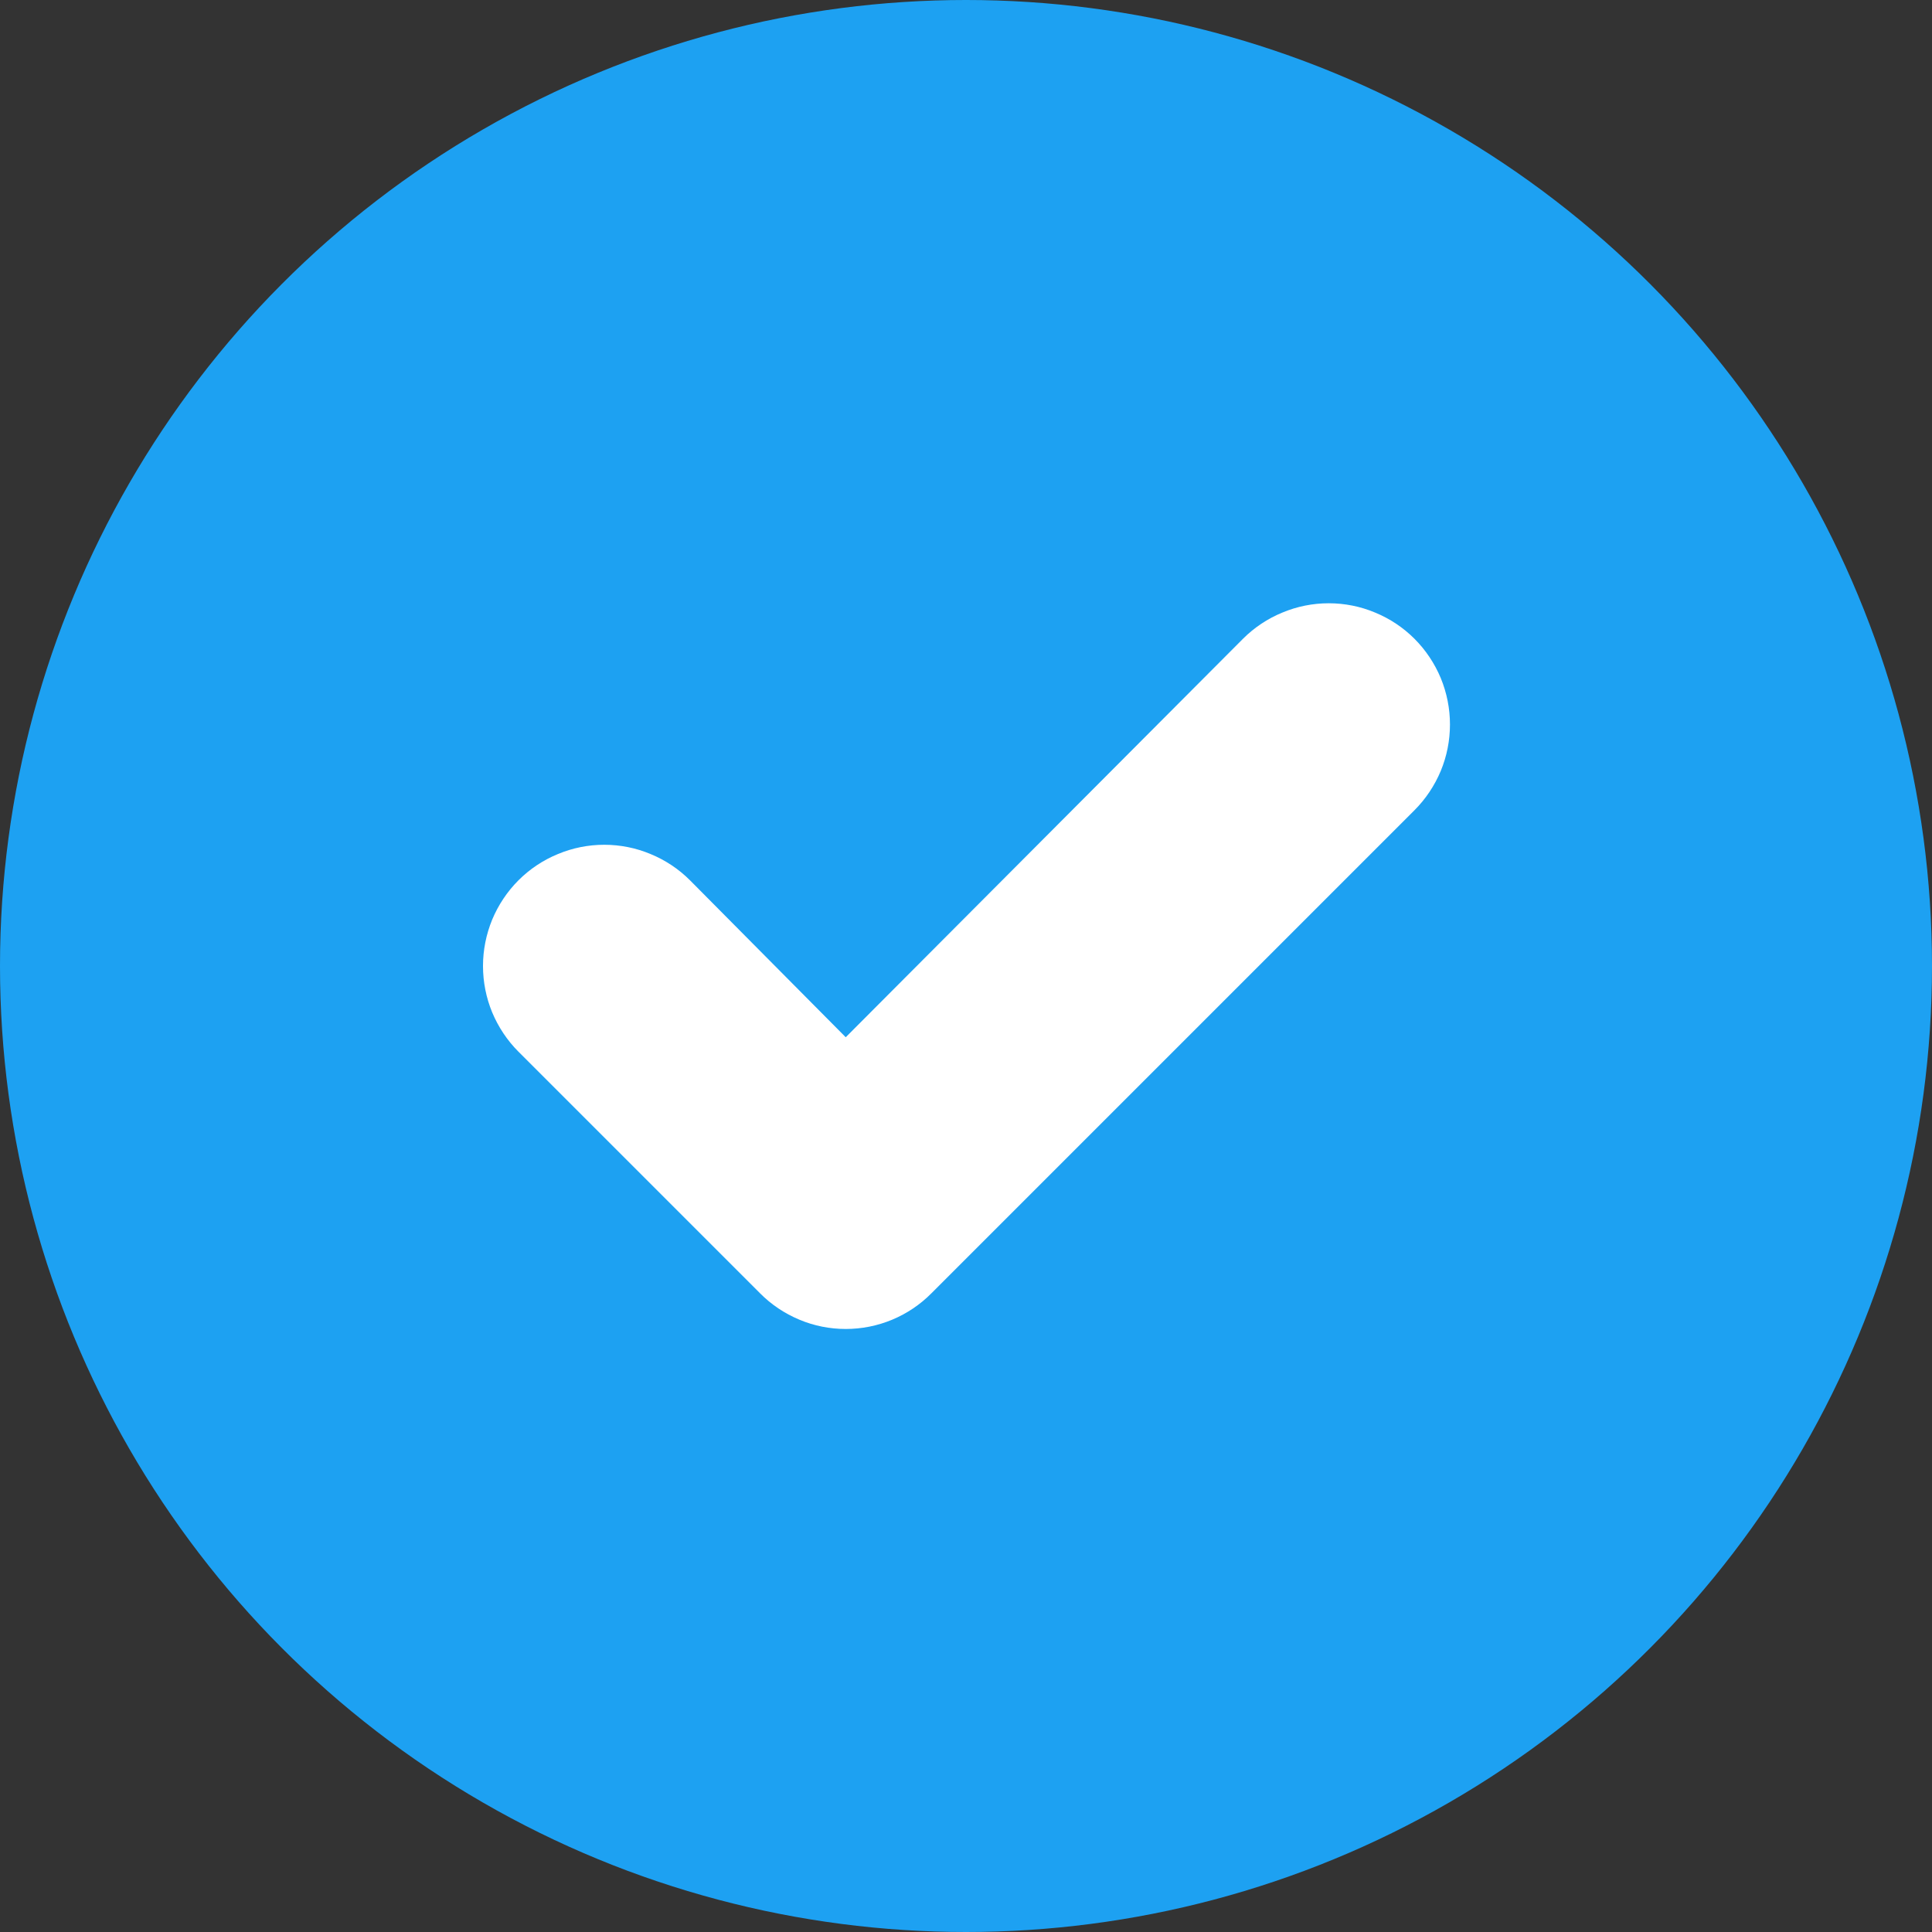
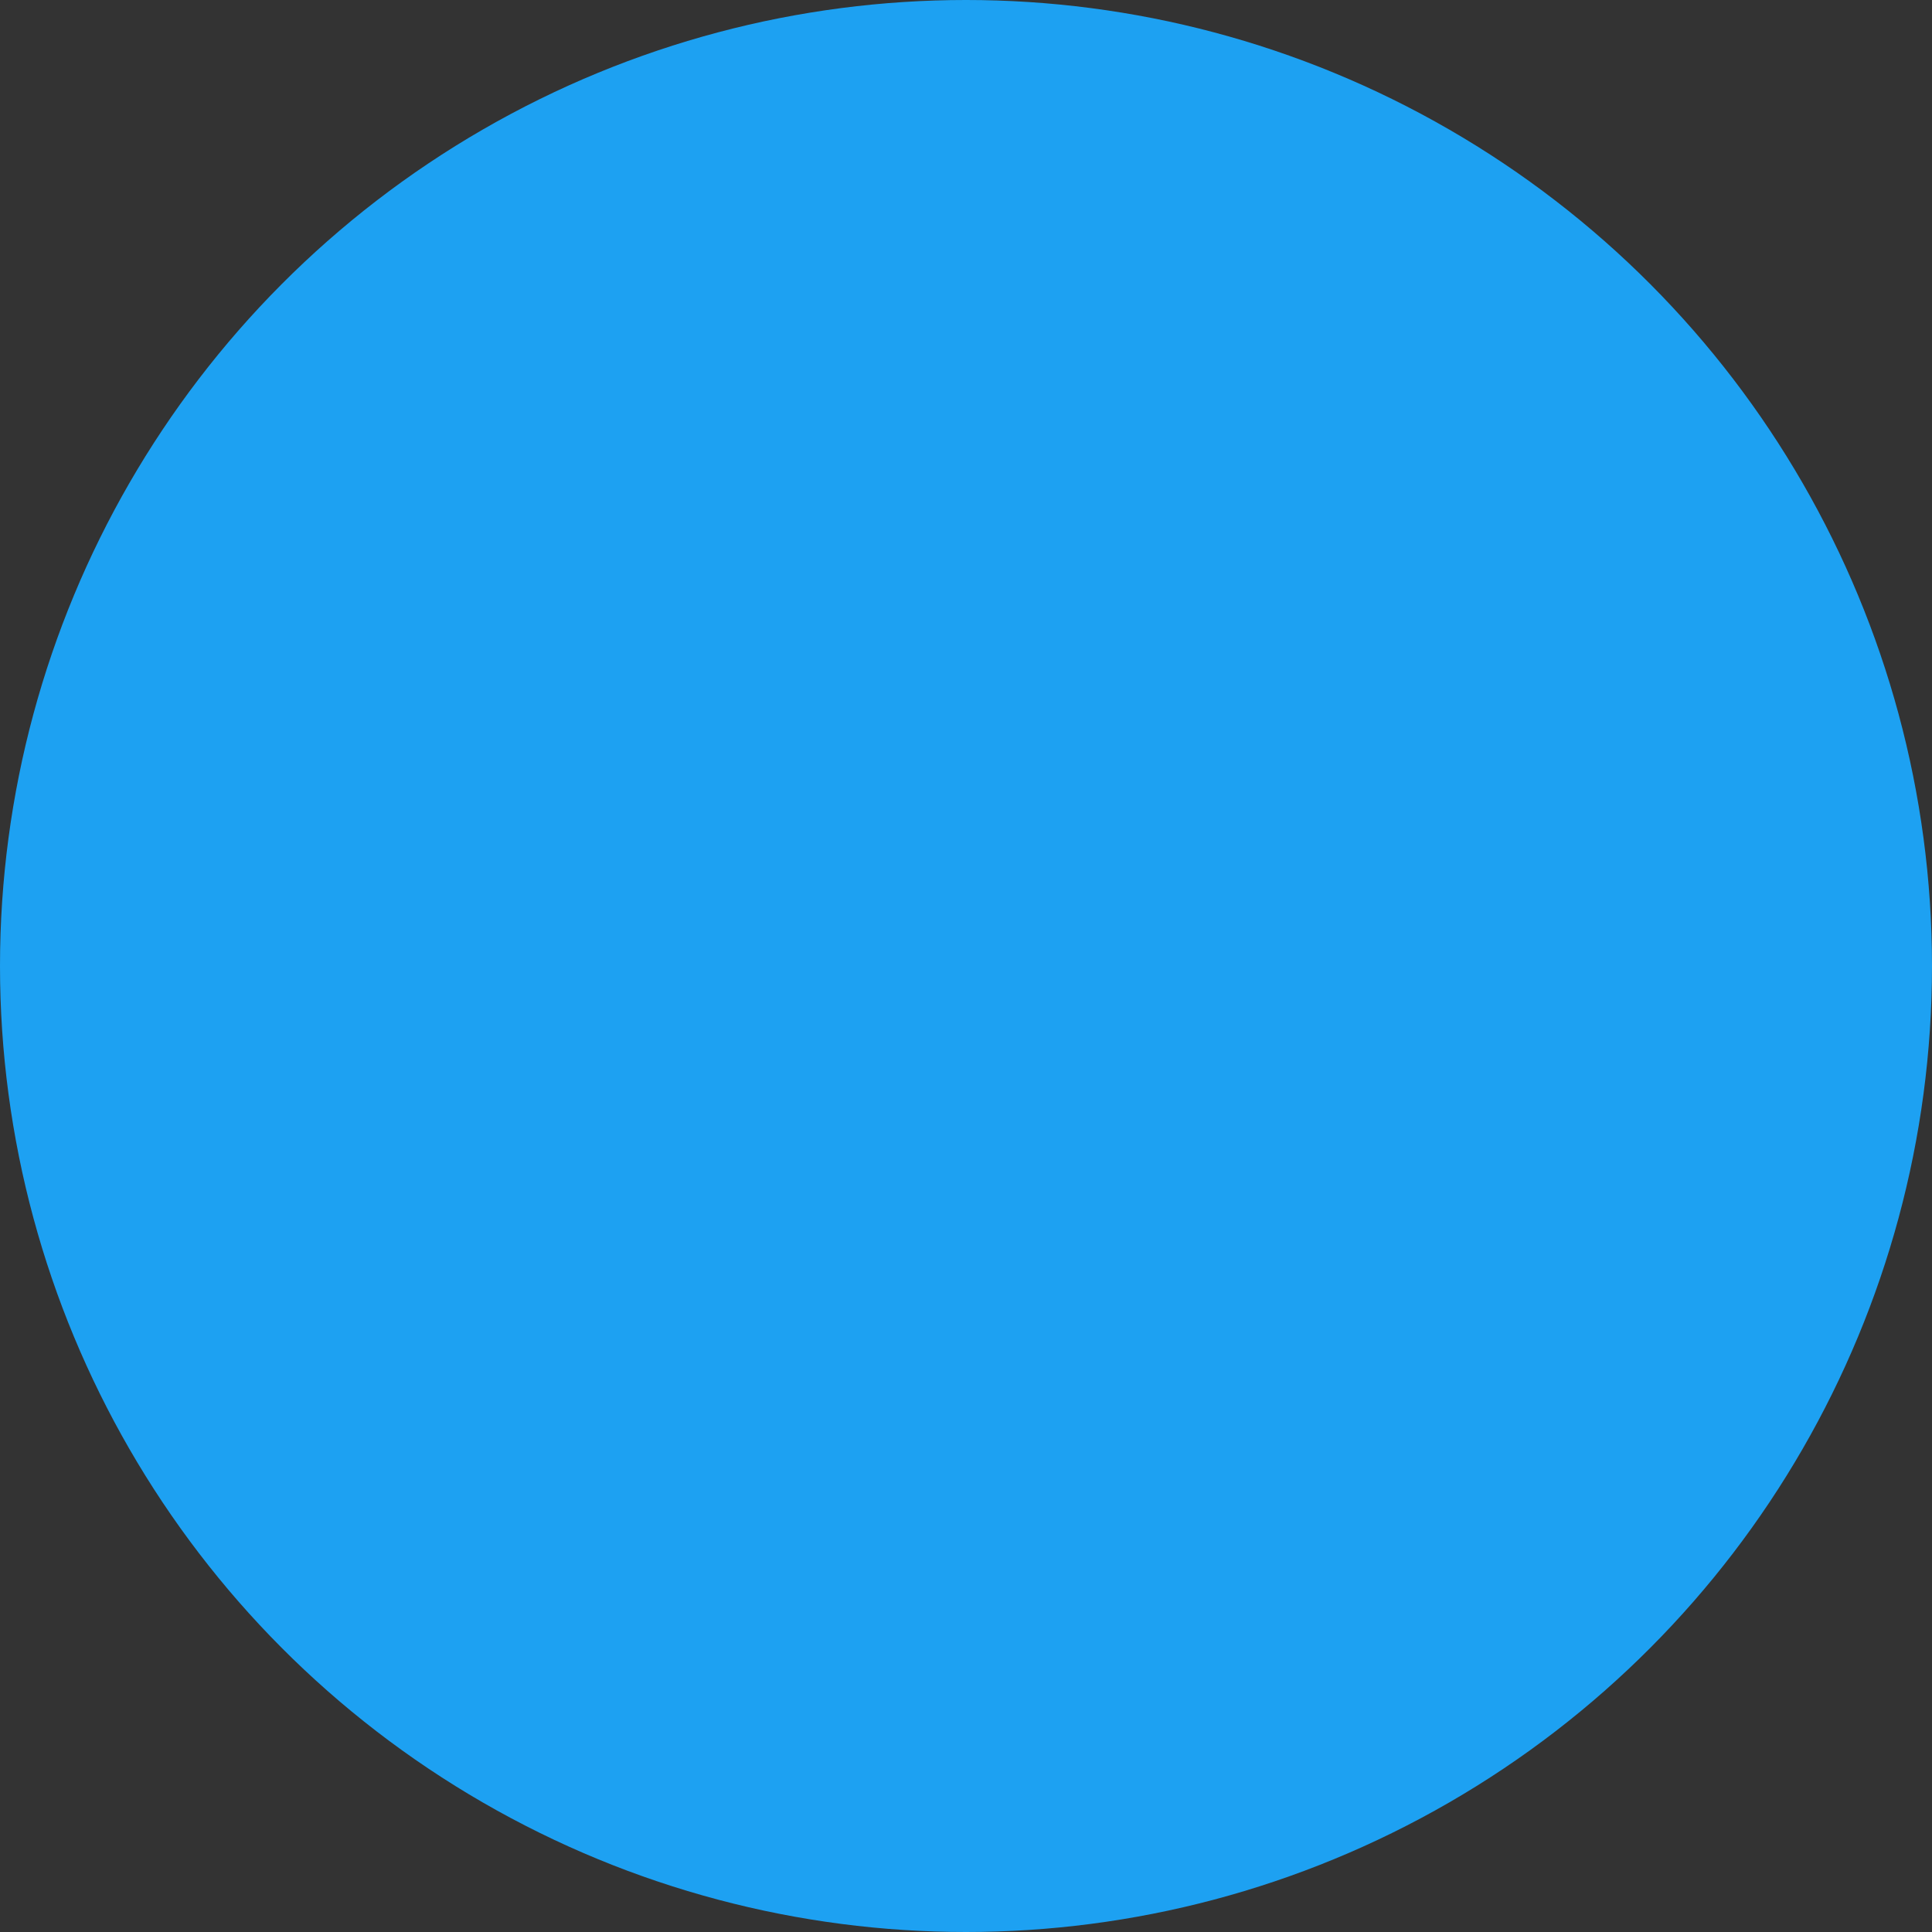
<svg xmlns="http://www.w3.org/2000/svg" aria-label="" class="d_w atm-icon__verified d_a8" fill="none" height="16" viewBox="0 0 16 16" width="16">
  <rect x="0" y="0" width="16" height="16" fill="#333333" stroke="none" />
  <circle cx="8" cy="8" fill="#1DA1F2" r="8" />
-   <path clip-rule="evenodd" d="M7.714 10.71L11.714 6.71C11.807 6.617 11.881 6.506 11.932 6.384C11.982 6.263 12.008 6.132 12.008 6C12.008 5.868 11.982 5.738 11.932 5.616C11.881 5.494 11.807 5.383 11.714 5.29C11.621 5.197 11.51 5.123 11.388 5.073C11.267 5.022 11.136 4.996 11.004 4.996C10.872 4.996 10.742 5.022 10.62 5.073C10.498 5.123 10.387 5.197 10.294 5.29L7.004 8.59L5.714 7.29C5.621 7.197 5.51 7.123 5.388 7.073C5.267 7.022 5.136 6.996 5.004 6.996C4.872 6.996 4.742 7.022 4.62 7.073C4.498 7.123 4.387 7.197 4.294 7.29C4.201 7.383 4.127 7.494 4.076 7.616C4.026 7.738 4 7.868 4 8C4 8.132 4.026 8.263 4.076 8.384C4.127 8.506 4.201 8.617 4.294 8.71L6.294 10.71C6.387 10.804 6.498 10.878 6.62 10.929C6.741 10.98 6.872 11.006 7.004 11.006C7.136 11.006 7.267 10.98 7.389 10.929C7.511 10.878 7.621 10.804 7.714 10.71Z" fill="white" fill-rule="evenodd" />
</svg>